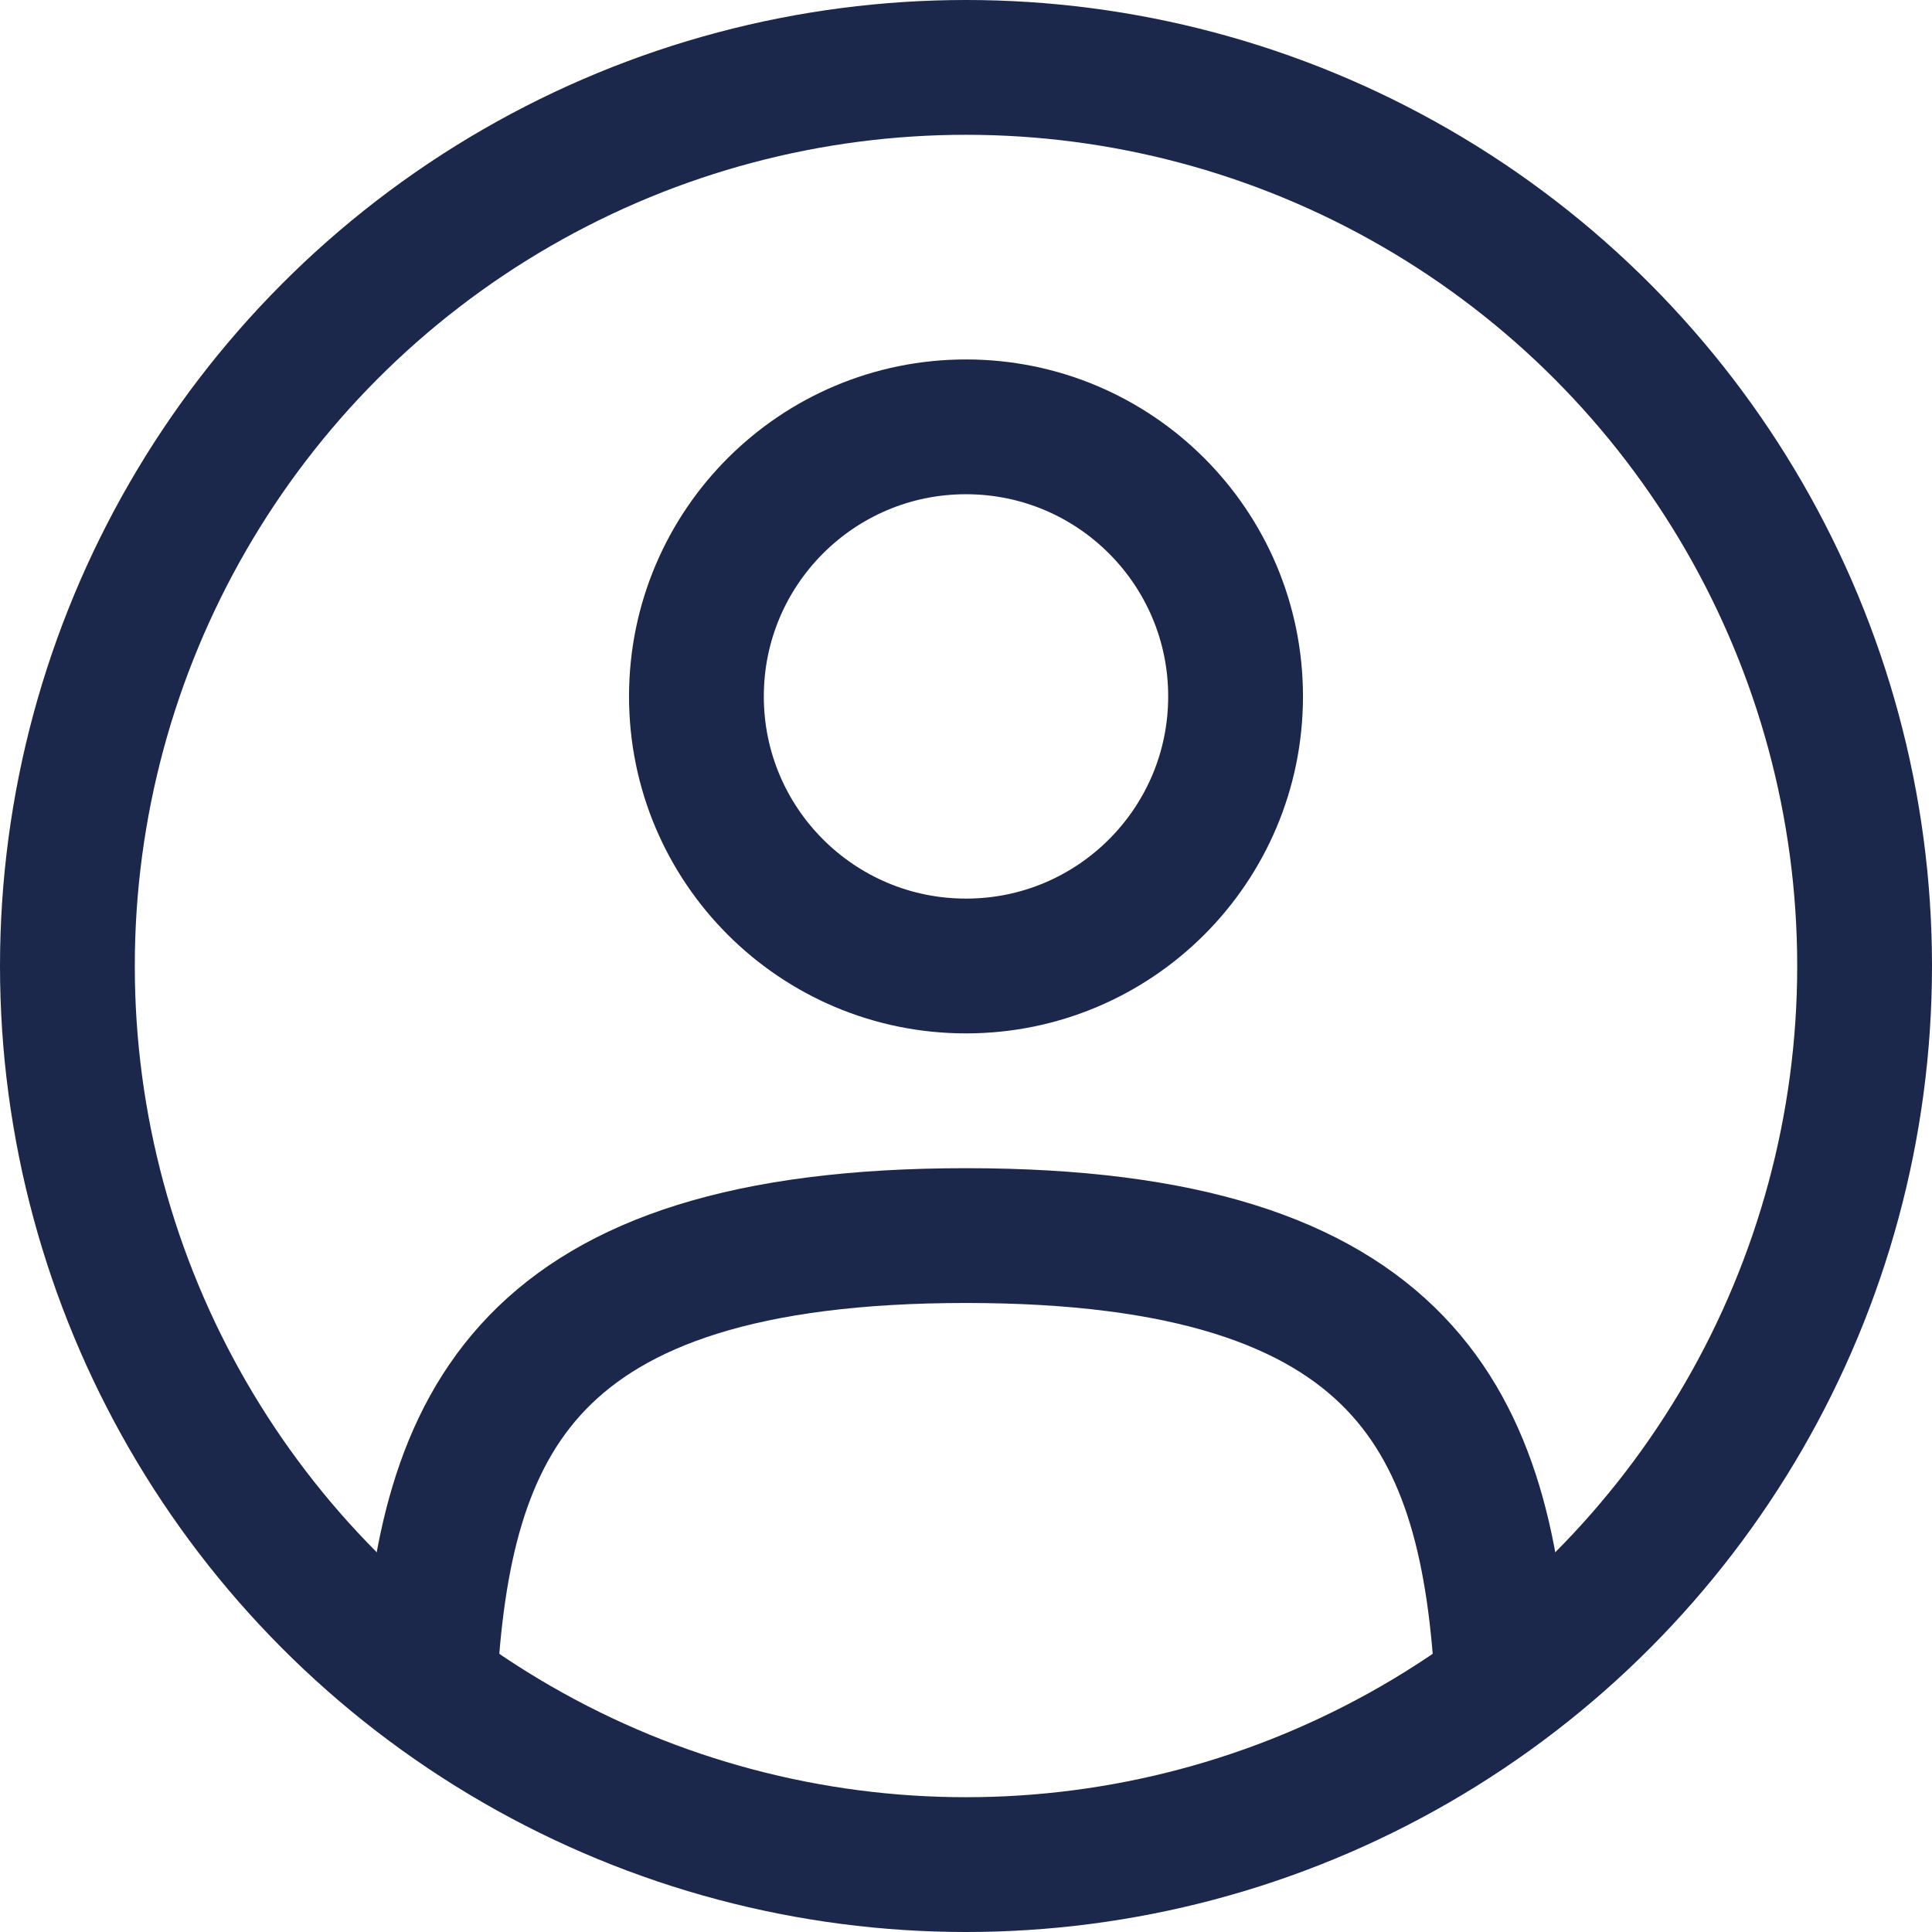
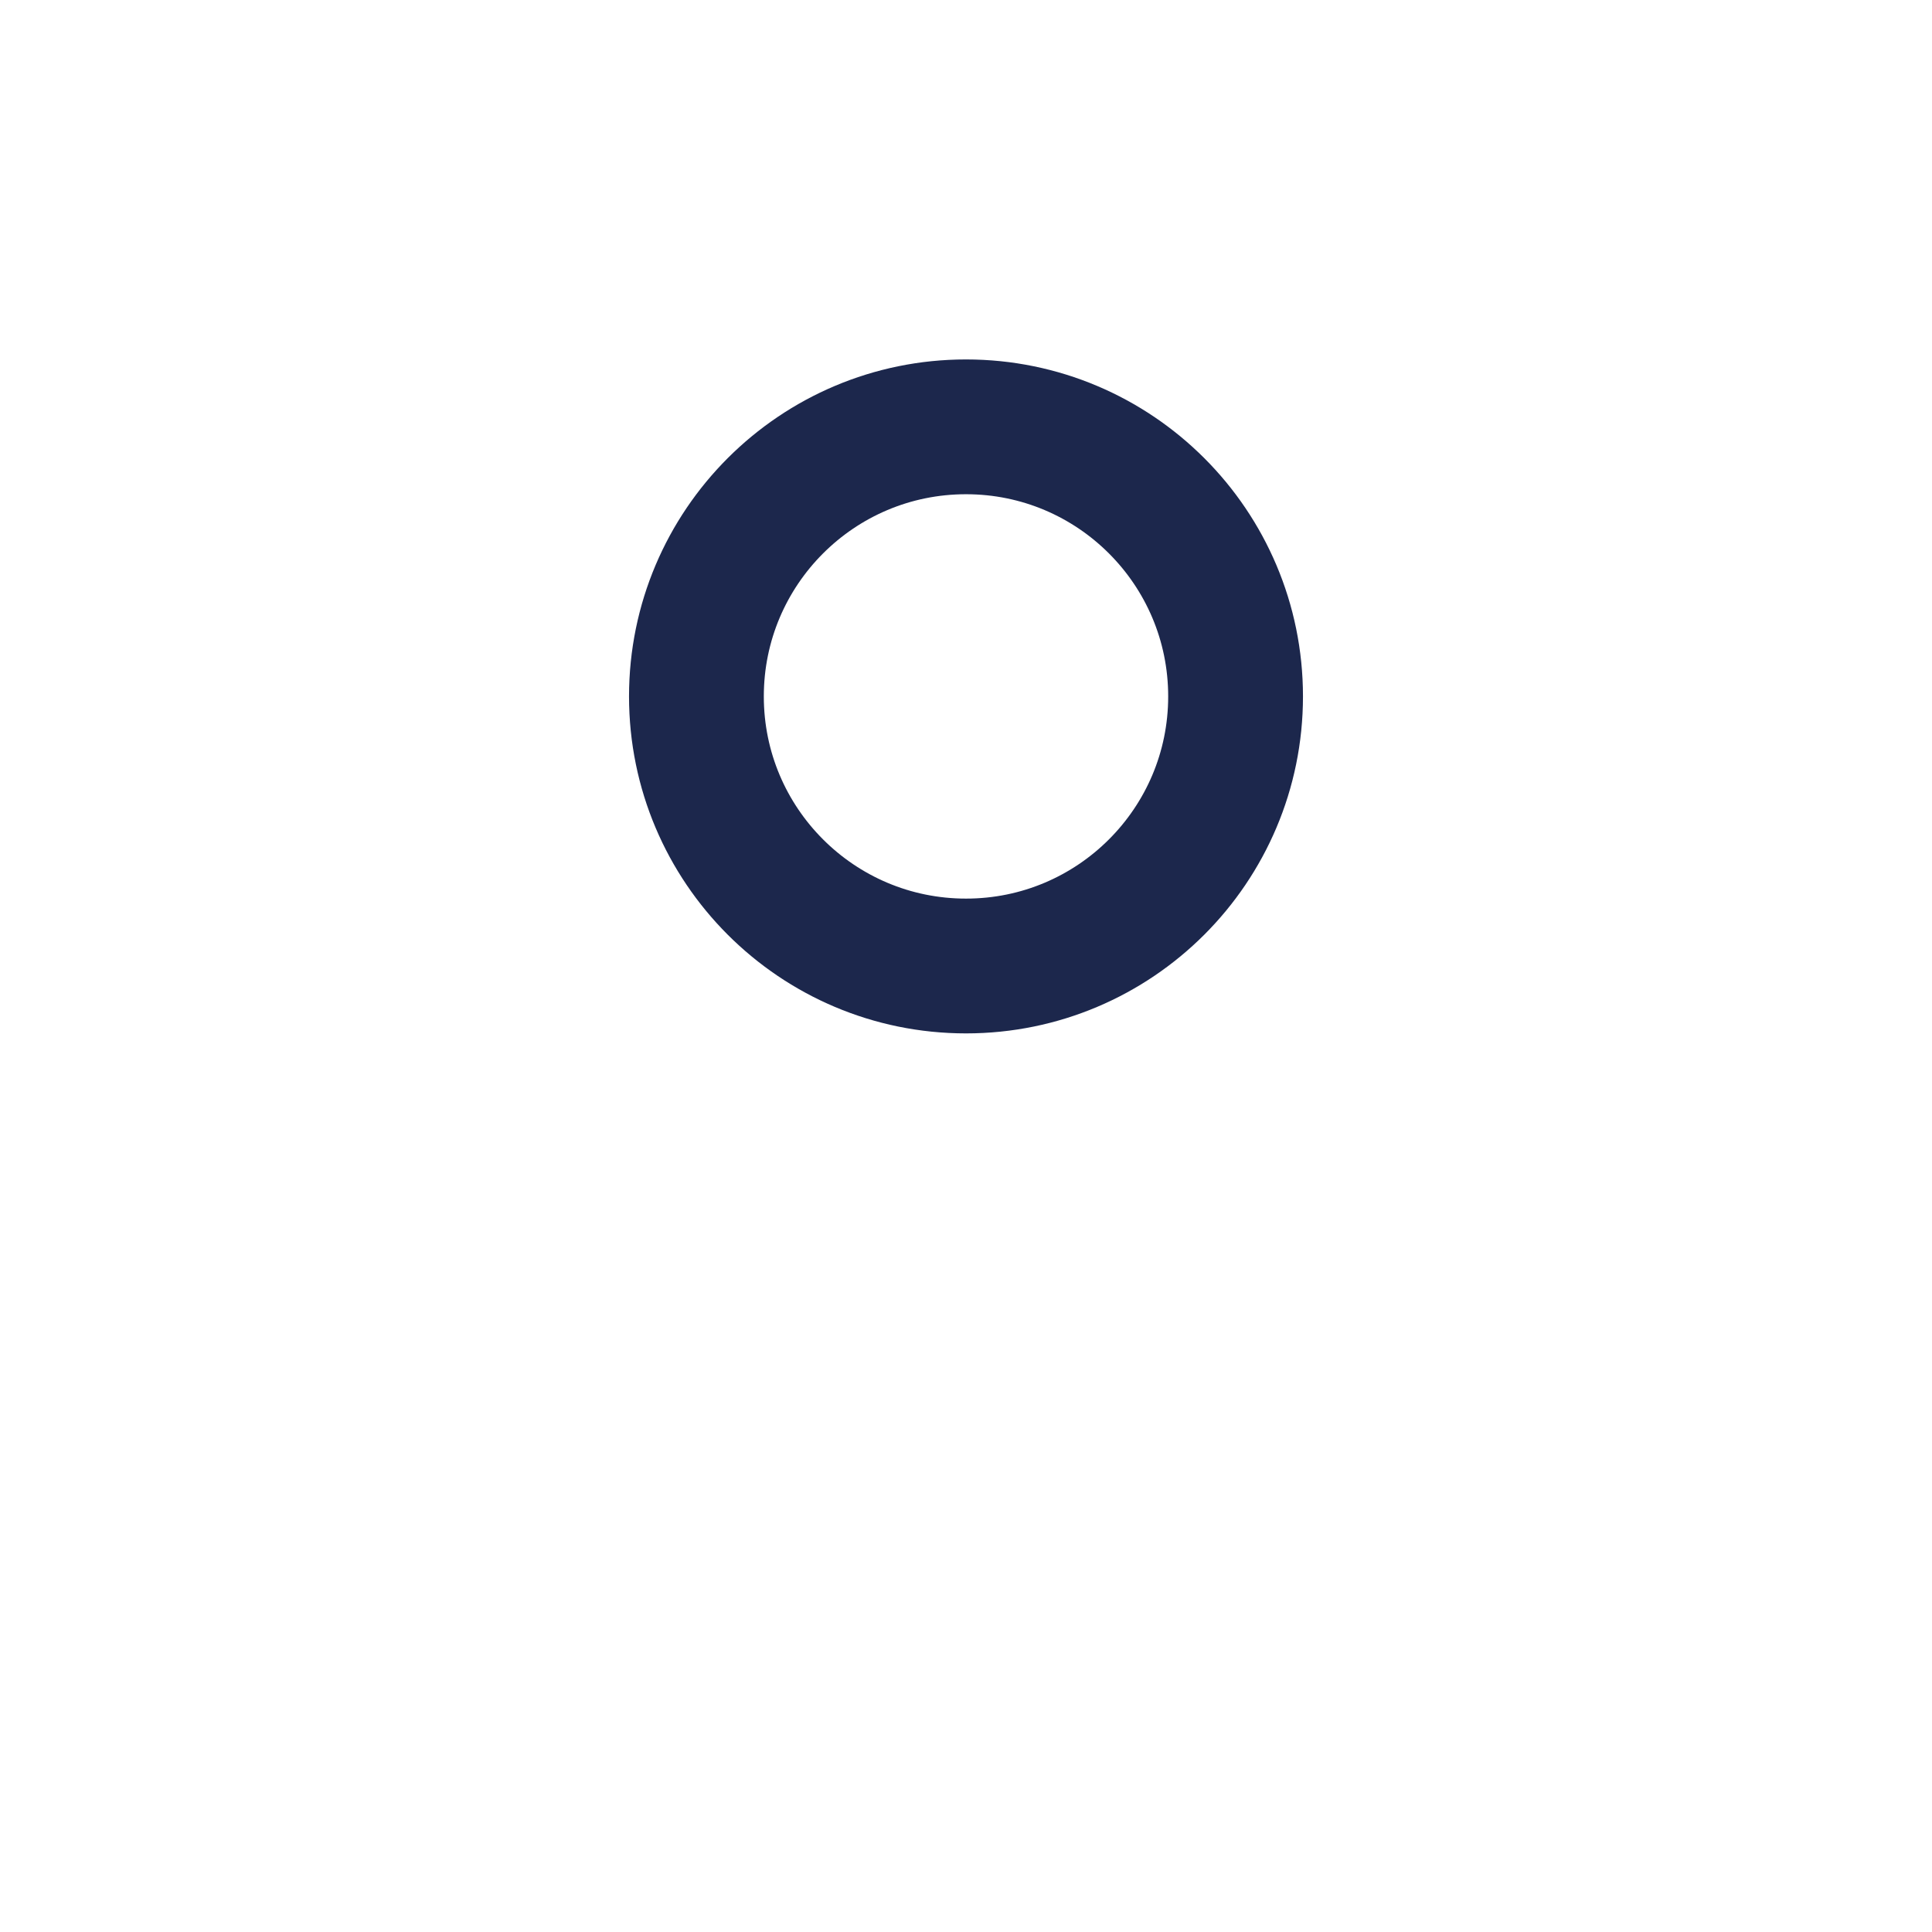
<svg xmlns="http://www.w3.org/2000/svg" id="uuid-8d3f493b-79a0-46ce-a2db-96c25e6efe84" width="795.5" height="795.5" viewBox="0 0 795.5 795.5">
  <g id="uuid-9b28a259-0e8b-4c31-a98a-12e8af8d2ca8">
    <circle cx="397.75" cy="286.75" r="111" style="fill:none; stroke:#1c274c; stroke-miterlimit:133.33; stroke-width:55.5px;" />
-     <circle cx="397.75" cy="397.75" r="370" style="fill:none; stroke:#1c274c; stroke-miterlimit:133.33; stroke-width:55.5px;" />
-     <path d="m618.61,693.75c-5.89-106.99-38.64-185-220.86-185s-214.97,78.01-220.86,185" style="fill:none; stroke:#1c274c; stroke-linecap:round; stroke-miterlimit:133.33; stroke-width:55.5px;" />
  </g>
</svg>